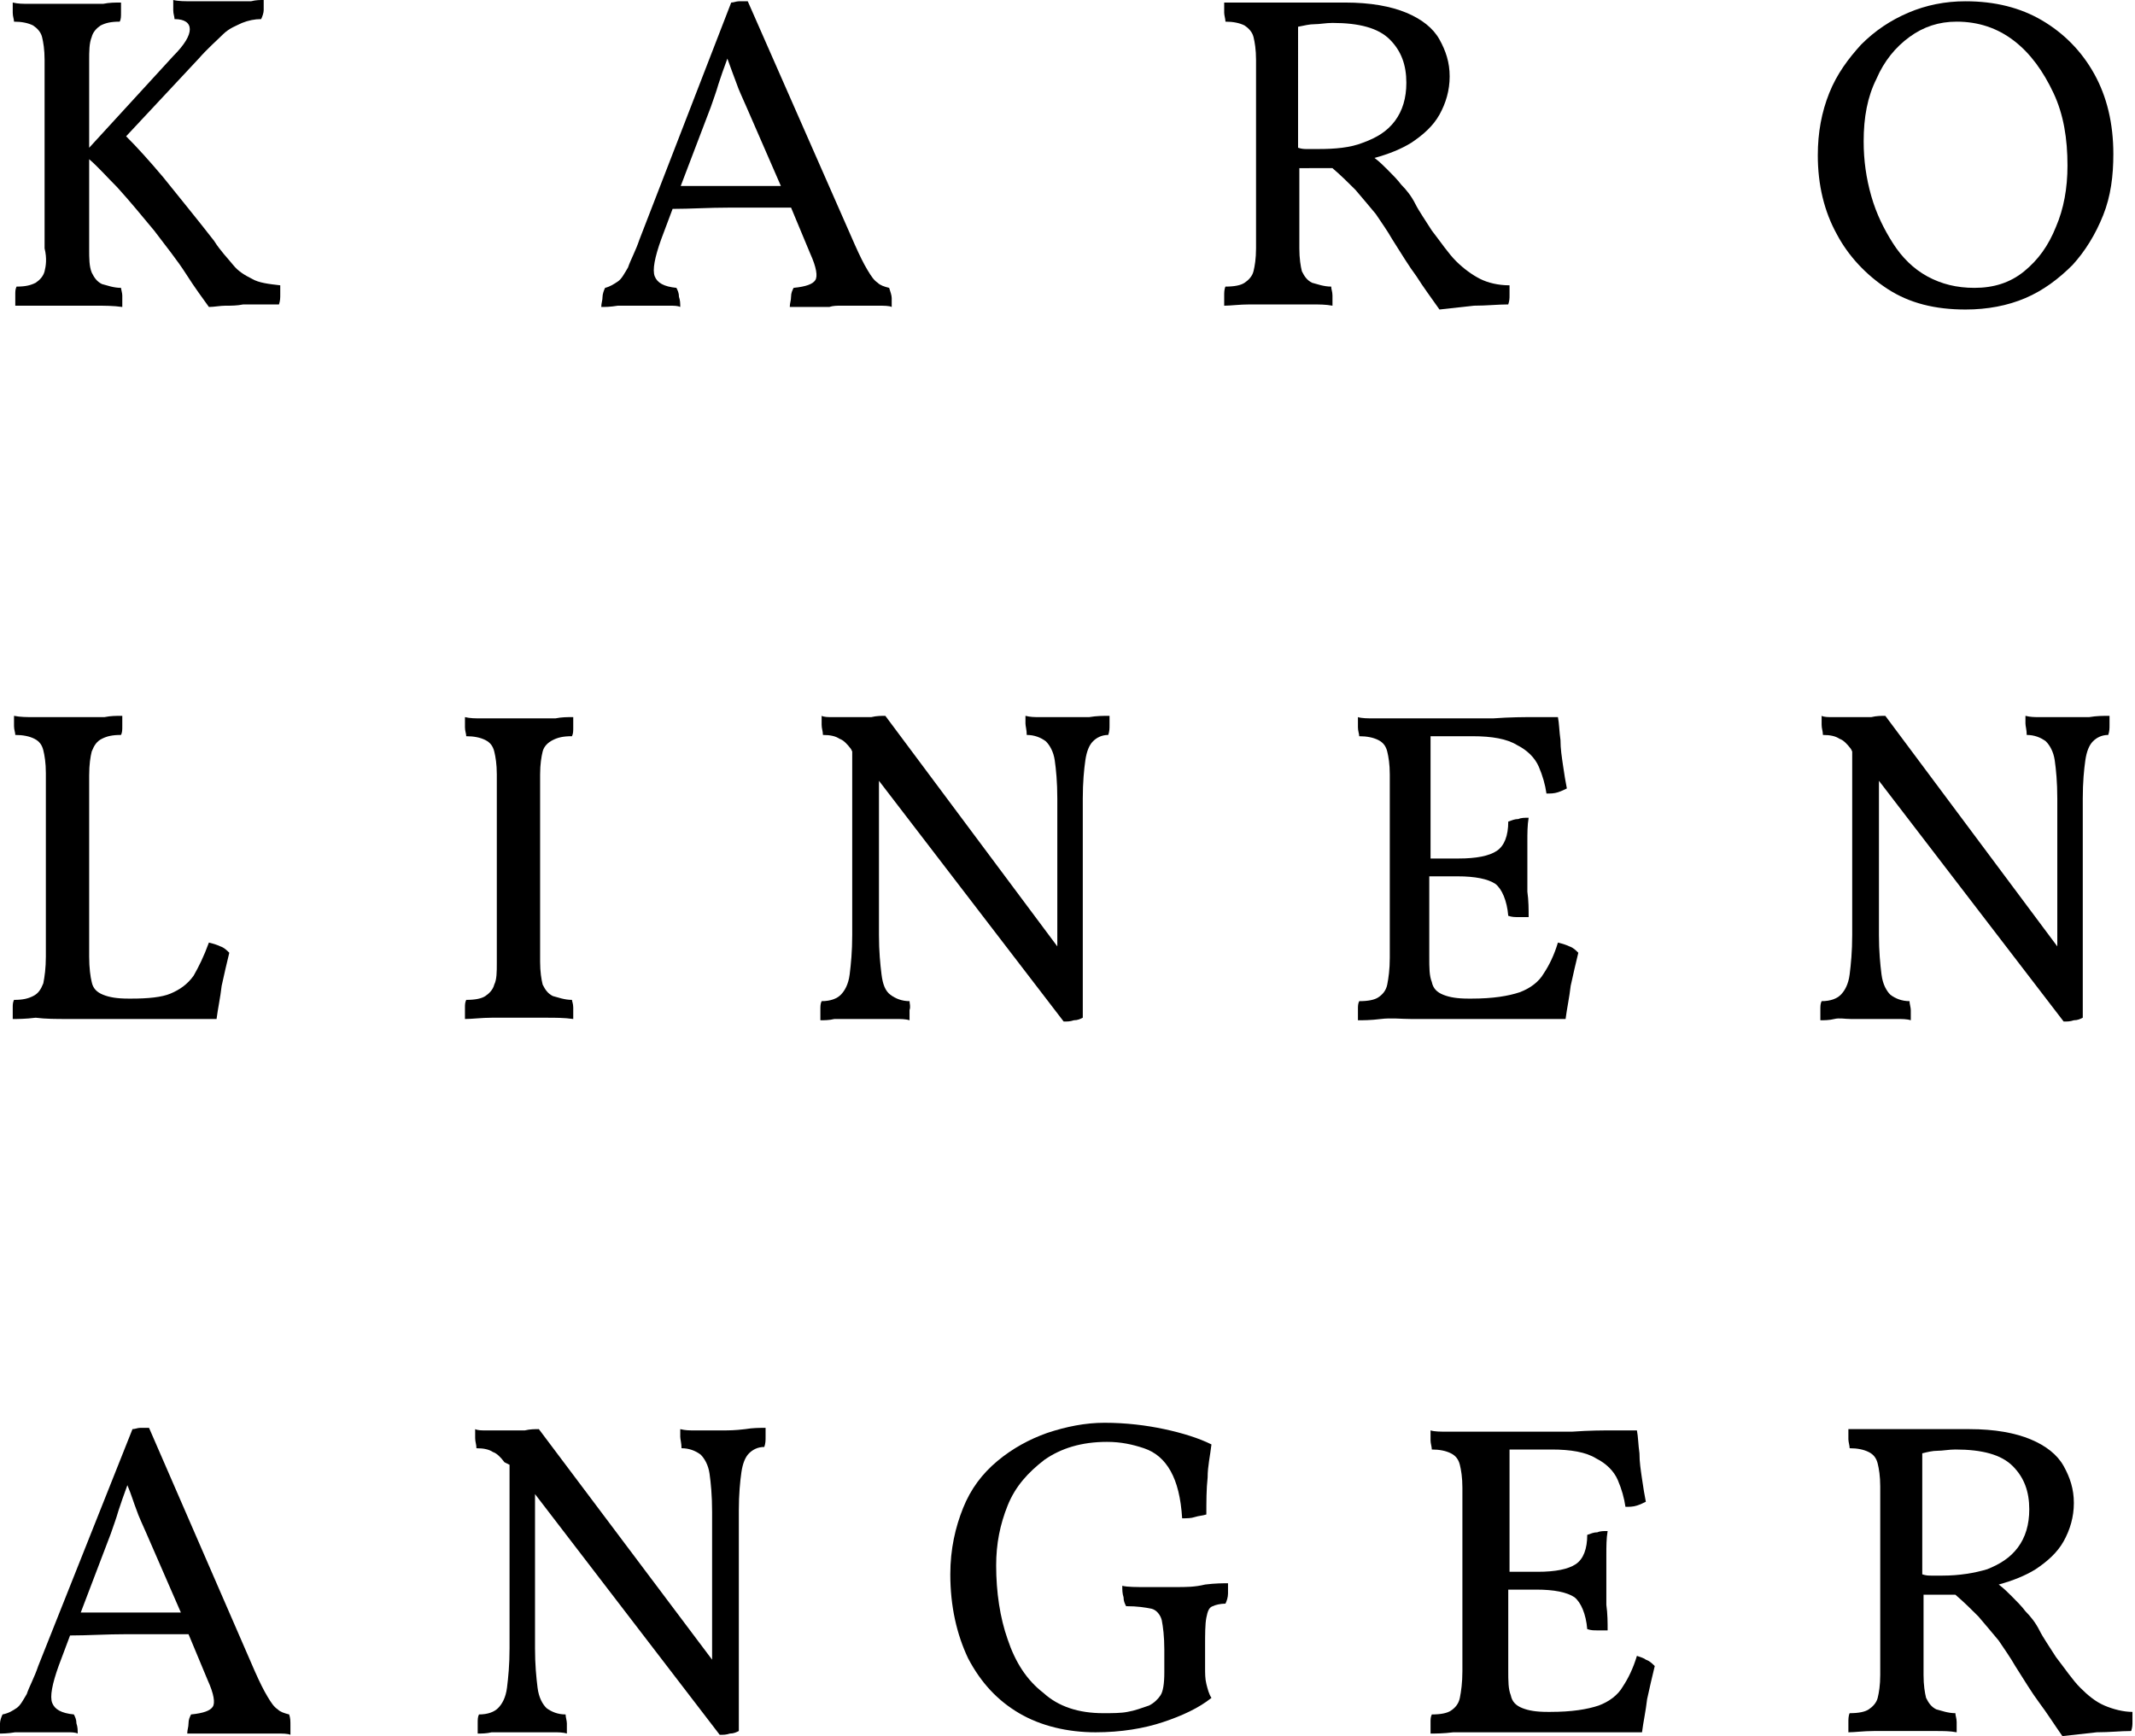
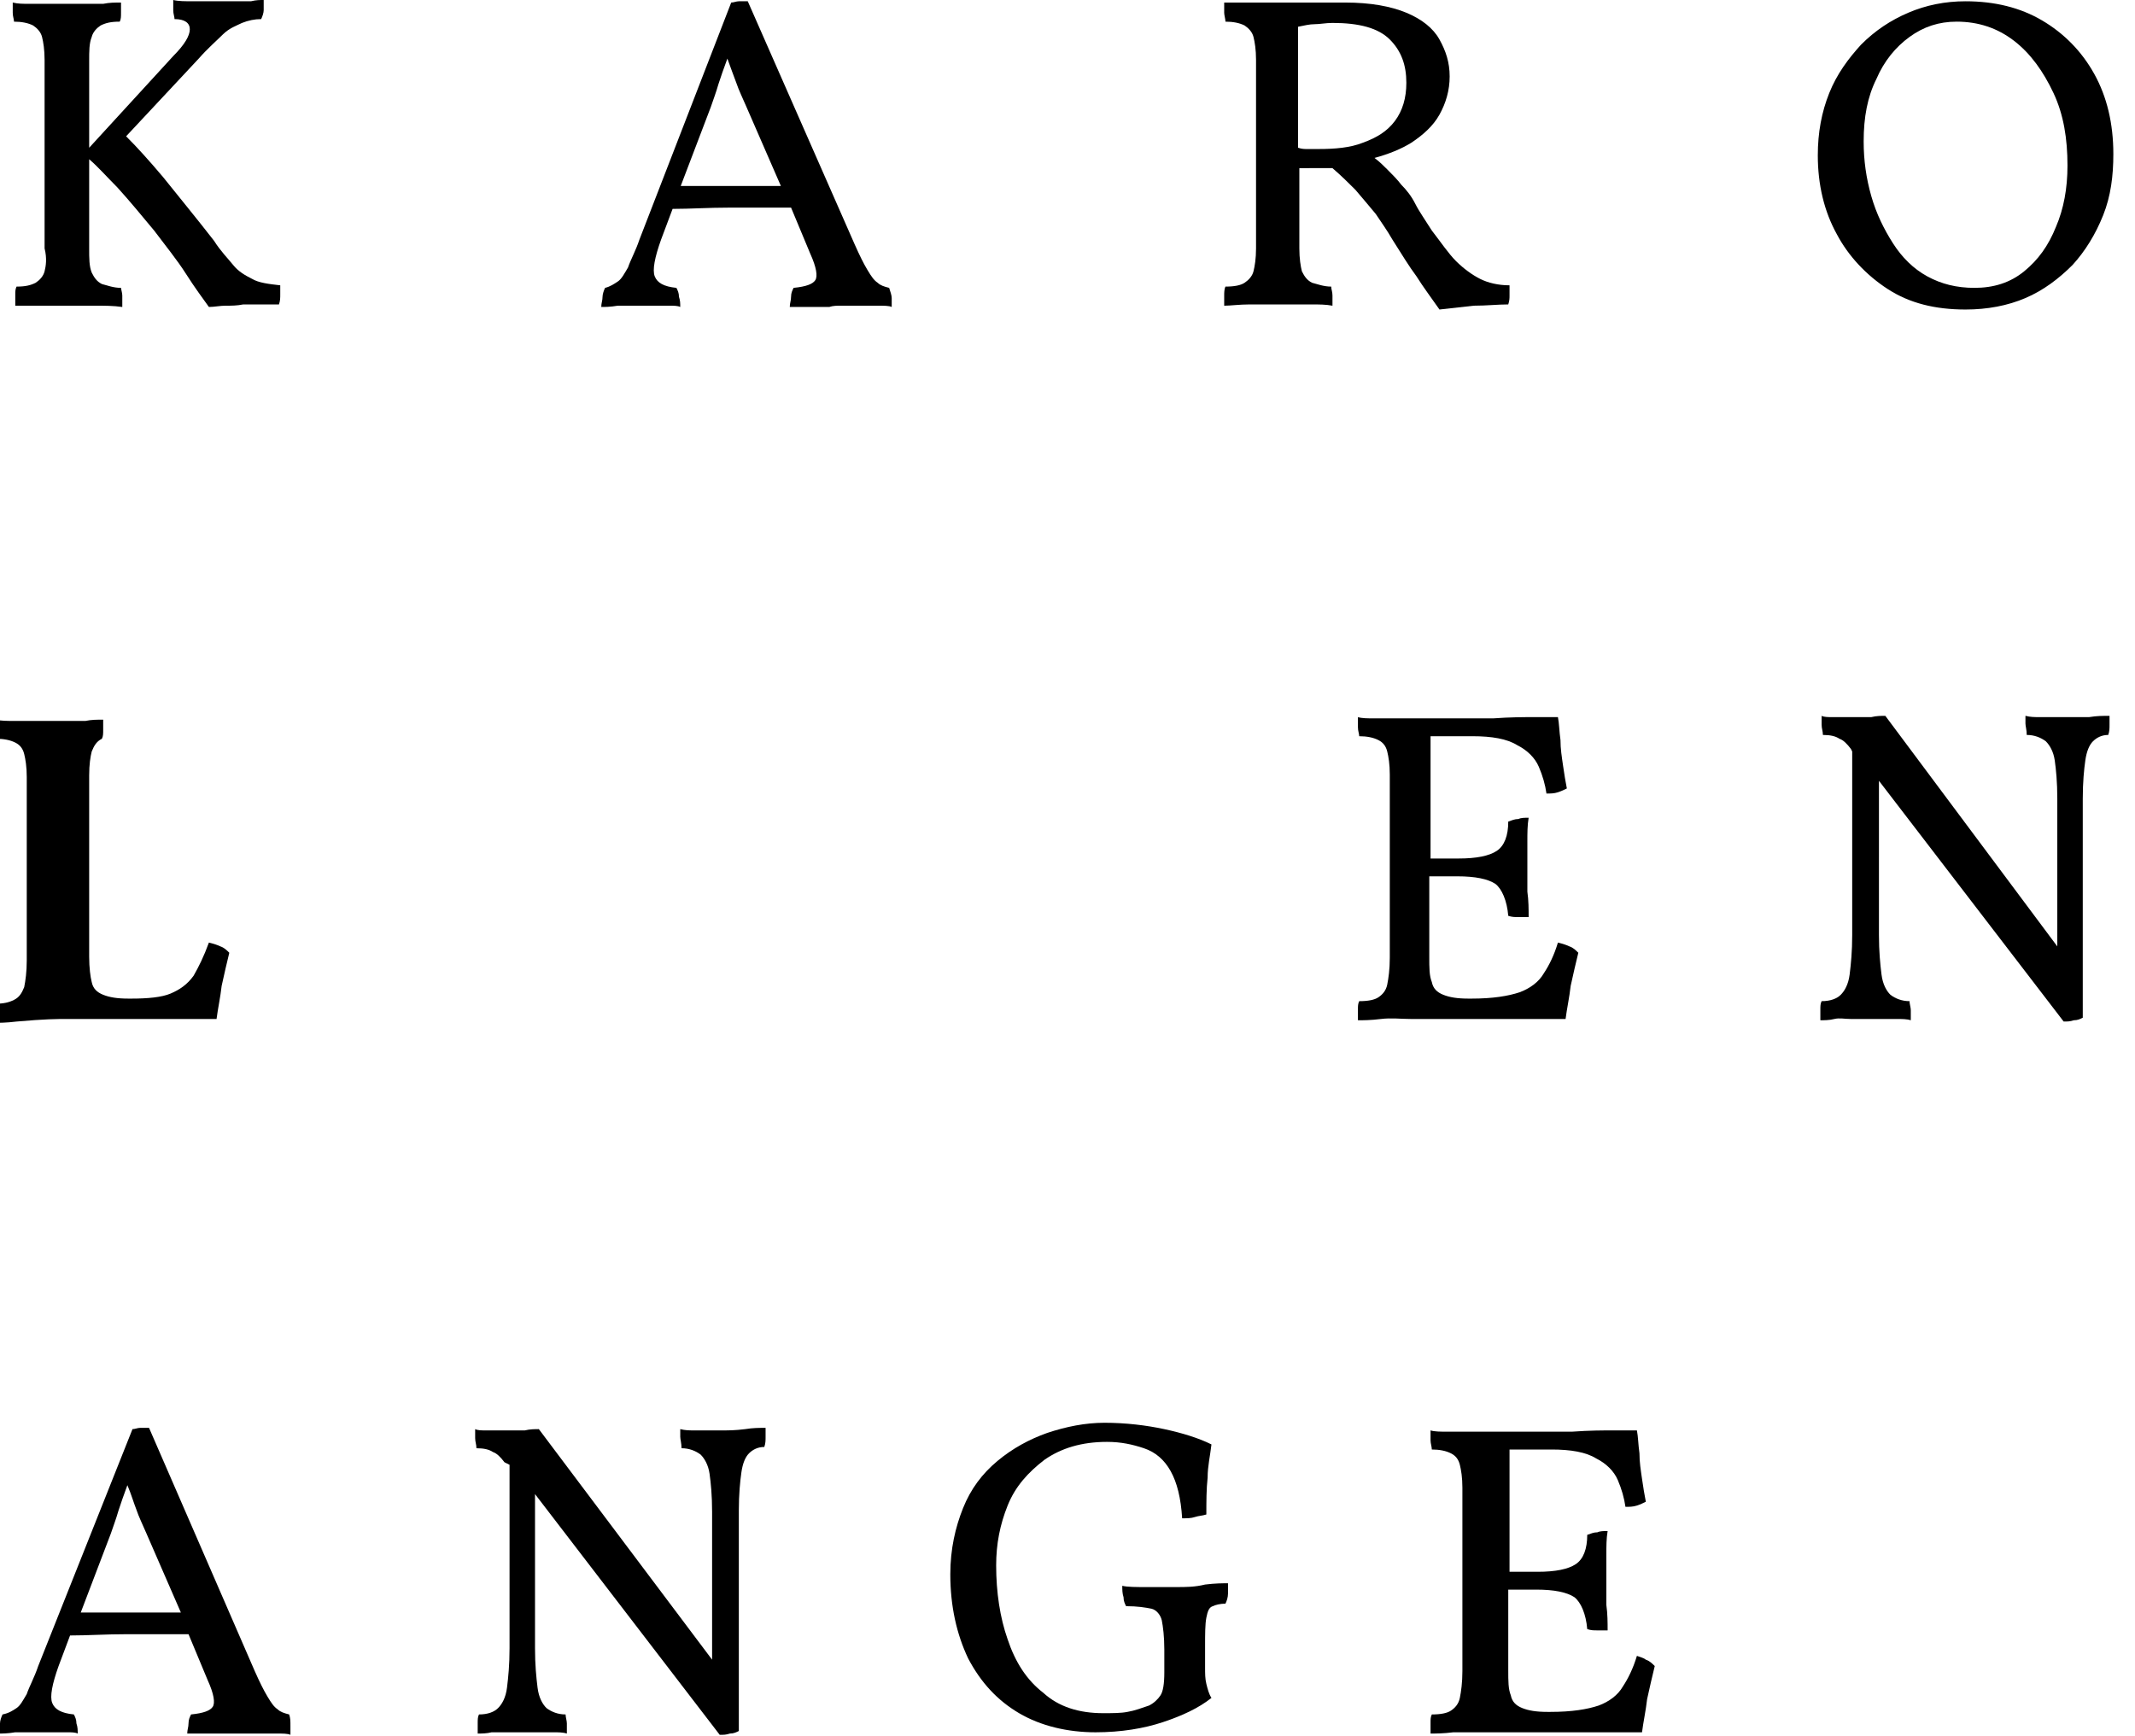
<svg xmlns="http://www.w3.org/2000/svg" version="1.1" id="Ebene_1" x="0px" y="0px" viewBox="0 0 167.6 136.3" xml:space="preserve">
  <g>
    <path d="M92.3,124.6c-0.7,0-1.5,0-2.3,0c-0.8,0-1.5,0-1.9-0.1c0,0.3,0,0.6,0.1,0.9c0,0.3,0.1,0.5,0.2,0.7c0.9,0,1.5,0.1,2,0.2   c0.4,0.1,0.7,0.5,0.8,0.9c0.1,0.5,0.2,1.3,0.2,2.3v1.8c0,0.9-0.1,1.5-0.3,1.8c-0.2,0.3-0.5,0.6-0.9,0.8c-0.6,0.2-1.1,0.4-1.7,0.5   c-0.5,0.1-1.2,0.1-1.9,0.1c-1.9,0-3.5-0.5-4.7-1.6c-1.3-1-2.2-2.4-2.8-4.2c-0.6-1.7-0.9-3.7-0.9-5.8c0-1.7,0.3-3.2,0.9-4.7   c0.6-1.5,1.6-2.6,2.9-3.6c1.3-0.9,2.9-1.4,4.9-1.4c1.1,0,2,0.2,2.9,0.5c0.9,0.3,1.6,0.9,2.1,1.8c0.5,0.9,0.8,2.1,0.9,3.7   c0.4,0,0.7,0,1-0.1c0.3-0.1,0.6-0.1,0.9-0.2c0-1,0-2,0.1-2.9c0-0.9,0.2-1.7,0.3-2.6c-1-0.5-2.3-0.9-3.7-1.2c-1.4-0.3-3-0.5-4.7-0.5   c-1.5,0-3,0.3-4.5,0.8c-1.4,0.5-2.7,1.2-3.9,2.2c-1.2,1-2.1,2.2-2.7,3.7s-1,3.2-1,5.2c0,2.5,0.5,4.7,1.4,6.6c1,1.9,2.3,3.3,4,4.3   c1.7,1,3.8,1.5,6,1.5c2,0,3.8-0.3,5.3-0.8s2.8-1.1,3.8-1.9c-0.2-0.3-0.3-0.7-0.4-1.1c-0.1-0.4-0.1-0.8-0.1-1.3v-1.6   c0-1,0-1.8,0.1-2.3c0.1-0.5,0.2-0.8,0.5-0.9c0.2-0.1,0.6-0.2,1-0.2c0.1-0.2,0.2-0.5,0.2-0.8c0-0.3,0-0.6,0-0.8c-0.4,0-1,0-1.8,0.1   C93.8,124.6,93.1,124.6,92.3,124.6z" />
    <path d="M56.7,112.3c-0.3,0-0.7,0-1.1,0c-0.4,0-0.8,0-1.1,0c-0.4,0-0.7,0-1.1-0.1c0,0.2,0,0.4,0,0.6c0,0.2,0.1,0.5,0.1,0.9   c0.6,0,1.1,0.2,1.5,0.5c0.3,0.3,0.6,0.8,0.7,1.5c0.1,0.7,0.2,1.7,0.2,3v11.6l-13.6-18.1c-0.3,0-0.7,0-1.1,0.1c-0.4,0-0.8,0-1.3,0   c-0.3,0-0.6,0-0.9,0s-0.6,0-0.9,0c-0.3,0-0.6,0-0.8-0.1c0,0.2,0,0.4,0,0.7c0,0.3,0.1,0.5,0.1,0.8c0.6,0,1,0.1,1.3,0.3   c0.3,0.1,0.6,0.4,0.9,0.8L40,115v14.4c0,1.3-0.1,2.3-0.2,3.1s-0.4,1.3-0.7,1.6c-0.3,0.3-0.8,0.5-1.5,0.5c-0.1,0.2-0.1,0.4-0.1,0.7   s0,0.5,0,0.8c0.3,0,0.7,0,1.1-0.1c0.4,0,0.8,0,1.3,0c0.4,0,0.8,0,1.2,0c0.4,0,0.7,0,1.1,0c0.4,0,0.8,0,1.2,0c0.4,0,0.8,0,1.1,0.1   c0-0.3,0-0.6,0-0.8c0-0.2-0.1-0.5-0.1-0.7c-0.6,0-1.1-0.2-1.5-0.5c-0.3-0.3-0.6-0.8-0.7-1.6s-0.2-1.8-0.2-3.1v-12.1l14.5,18.9   c0.3,0,0.5,0,0.8-0.1c0.3,0,0.5-0.1,0.7-0.2v-17.3c0-1.3,0.1-2.3,0.2-3c0.1-0.7,0.3-1.2,0.6-1.5c0.3-0.3,0.7-0.5,1.2-0.5   c0.1-0.3,0.1-0.5,0.1-0.8c0-0.3,0-0.5,0-0.7c-0.5,0-1,0-1.6,0.1C57.7,112.3,57.2,112.3,56.7,112.3z" />
-     <path d="M165.2,133.9c-0.7-0.3-1.3-0.8-1.9-1.4c-0.6-0.6-1.2-1.5-1.9-2.4c-0.5-0.8-1-1.5-1.3-2.1s-0.7-1.1-1.1-1.5   c-0.3-0.4-0.7-0.8-1.1-1.2c-0.3-0.3-0.6-0.6-1-0.9c1.1-0.3,2.1-0.7,2.9-1.2c0.9-0.6,1.7-1.3,2.2-2.2c0.5-0.9,0.8-1.9,0.8-3   c0-1.1-0.3-2-0.8-2.9c-0.5-0.9-1.4-1.6-2.6-2.1c-1.2-0.5-2.8-0.8-4.8-0.8c-0.3,0-0.8,0-1.4,0c-0.6,0-1.3,0-2,0c-0.7,0-1.4,0-2.1,0   c-0.5,0-1,0-1.5,0c-0.5,0-1,0-1.5,0c-0.5,0-0.8,0-1,0c0,0.3,0,0.5,0,0.8c0,0.2,0.1,0.5,0.1,0.7c0.6,0,1.1,0.1,1.5,0.3   c0.4,0.2,0.6,0.5,0.7,0.9c0.1,0.4,0.2,1,0.2,1.8v14.8c0,0.8-0.1,1.4-0.2,1.8c-0.1,0.4-0.4,0.7-0.7,0.9c-0.3,0.2-0.8,0.3-1.5,0.3   c-0.1,0.2-0.1,0.5-0.1,0.7c0,0.3,0,0.5,0,0.8c0.5,0,1.2-0.1,2-0.1c0.8,0,1.5,0,2.2,0h1.2c0.5,0,1,0,1.5,0c0.5,0,1.1,0,1.6,0.1   c0-0.3,0-0.5,0-0.8s-0.1-0.5-0.1-0.7c-0.6,0-1.1-0.2-1.5-0.3c-0.4-0.2-0.6-0.5-0.8-0.9c-0.1-0.4-0.2-1-0.2-1.8v-6.3   c0.4,0,0.8,0,1.2,0c0.4,0,0.9,0,1.3,0c0.7,0.6,1.3,1.2,1.8,1.7c0.6,0.7,1.1,1.3,1.6,1.9c0.4,0.6,0.9,1.3,1.3,2   c0.7,1.1,1.3,2.1,1.9,2.9s1.1,1.6,1.8,2.6c0.9-0.1,1.8-0.2,2.7-0.3c1,0,1.9-0.1,2.7-0.1c0.1-0.3,0.1-0.5,0.1-0.7c0-0.2,0-0.5,0-0.8   C166.7,134.4,165.9,134.2,165.2,133.9z M152.5,123.7c-0.3,0-0.6,0-0.9,0c-0.2,0-0.4,0-0.7-0.1v-9.5c0.4-0.1,0.8-0.2,1.2-0.2   c0.4,0,0.9-0.1,1.4-0.1c2.1,0,3.6,0.4,4.5,1.3s1.3,2,1.3,3.4c0,1.2-0.3,2.2-0.9,3c-0.6,0.8-1.4,1.3-2.4,1.7   C155,123.5,153.8,123.7,152.5,123.7z" />
    <path d="M128.5,130c-0.3,1-0.7,1.8-1.1,2.4c-0.4,0.7-1.1,1.2-1.9,1.5c-0.9,0.3-2.1,0.5-3.8,0.5h-0.2c-0.9,0-1.5-0.1-2-0.3   c-0.5-0.2-0.8-0.5-0.9-1c-0.2-0.5-0.2-1.1-0.2-2v-6.3h2.2c1.4,0,2.4,0.2,3,0.6c0.5,0.4,0.9,1.3,1,2.5c0.3,0.1,0.5,0.1,0.8,0.1   c0.3,0,0.5,0,0.8,0c0-0.6,0-1.3-0.1-2c0-0.7,0-1.4,0-2c0-0.6,0-1.2,0-1.9c0-0.7,0-1.3,0.1-1.9c-0.3,0-0.6,0-0.8,0.1   c-0.3,0-0.5,0.1-0.8,0.2c0,1.1-0.3,1.9-0.9,2.3c-0.6,0.4-1.6,0.6-3,0.6h-2.2v-9.6h3.3c1.5,0,2.7,0.2,3.5,0.7c0.8,0.4,1.4,1,1.7,1.7   c0.3,0.7,0.5,1.4,0.6,2.1c0.3,0,0.6,0,0.9-0.1c0.3-0.1,0.5-0.2,0.7-0.3c-0.1-0.5-0.2-1.1-0.3-1.8c-0.1-0.7-0.2-1.3-0.2-2   c-0.1-0.7-0.1-1.3-0.2-1.8c-0.4,0-1,0-1.8,0c-0.9,0-1.9,0-3.3,0.1c-1.3,0-2.9,0-4.7,0H117c-0.5,0-1.1,0-1.7,0s-1.1,0-1.7,0   c-0.5,0-1,0-1.3-0.1c0,0.3,0,0.6,0,0.8s0.1,0.5,0.1,0.7c0.6,0,1.1,0.1,1.5,0.3c0.4,0.2,0.6,0.5,0.7,0.9c0.1,0.4,0.2,1,0.2,1.8v14.4   c0,0.9-0.1,1.6-0.2,2.1c-0.1,0.5-0.4,0.8-0.7,1c-0.3,0.2-0.8,0.3-1.5,0.3c-0.1,0.2-0.1,0.4-0.1,0.6c0,0.2,0,0.5,0,0.9   c0.4,0,1,0,1.8-0.1c0.7,0,1.6,0,2.4,0c0.9,0,1.7,0,2.6,0h2.3c1.1,0,2.1,0,3.1,0c1,0,1.8,0,2.6,0c0.8,0,1.4,0,1.8,0   c0.1-0.8,0.3-1.7,0.4-2.6c0.2-0.9,0.4-1.8,0.6-2.6c-0.2-0.2-0.4-0.4-0.7-0.5C129.1,130.2,128.8,130.1,128.5,130z" />
    <path d="M22.7,134.6c-0.4-0.1-0.7-0.2-0.9-0.4c-0.3-0.2-0.5-0.5-0.8-1c-0.3-0.5-0.6-1.1-1-2l-8.3-19.1c-0.3,0-0.5,0-0.7,0   c-0.2,0-0.4,0.1-0.6,0.1L3,130.8c-0.3,0.9-0.7,1.6-0.9,2.2c-0.3,0.5-0.5,0.9-0.8,1.1c-0.3,0.2-0.6,0.4-1.1,0.5   c-0.1,0.2-0.2,0.5-0.2,0.7c0,0.3-0.1,0.5-0.1,0.8c0.3,0,0.7,0,1.3-0.1c0.5,0,1.1,0,1.6,0c0.4,0,0.8,0,1.2,0c0.4,0,0.8,0,1.2,0   c0.4,0,0.7,0,0.9,0.1c0-0.3,0-0.5-0.1-0.8c0-0.3-0.1-0.5-0.2-0.7c-1-0.1-1.5-0.4-1.7-0.9c-0.2-0.5,0-1.5,0.5-2.9l0.9-2.4   c1.4,0,2.8-0.1,4.5-0.1c1.7,0,3.3,0,4.8,0l1.5,3.6c0.5,1.1,0.6,1.8,0.4,2.1s-0.7,0.5-1.7,0.6c-0.1,0.2-0.2,0.4-0.2,0.7   c0,0.3-0.1,0.5-0.1,0.8c0.2,0,0.4,0,0.8,0c0.3,0,0.7,0,1.1,0c0.4,0,0.8,0,1.2,0c0.4,0,0.7,0,1,0c0.4,0,0.8,0,1.4,0   c0.5,0,1.1,0,1.5,0c0.5,0,0.9,0,1.1,0.1c0-0.3,0-0.5,0-0.7C22.8,135.1,22.8,134.9,22.7,134.6z M6.3,126.7l2.4-6.3   c0.2-0.6,0.4-1.1,0.6-1.8c0.2-0.6,0.4-1.2,0.7-2c0.3,0.7,0.5,1.4,0.7,1.9c0.2,0.6,0.5,1.2,0.8,1.9l2.7,6.2H6.3z" />
-     <path d="M38.8,77.3c-0.1,0.4-0.4,0.7-0.7,0.9c-0.3,0.2-0.8,0.3-1.5,0.3c-0.1,0.2-0.1,0.4-0.1,0.6s0,0.5,0,0.9   c0.6,0,1.3-0.1,2.1-0.1c0.8,0,1.5,0,2.2,0s1.4,0,2.1,0c0.7,0,1.4,0,2.1,0.1c0-0.3,0-0.6,0-0.9s-0.1-0.5-0.1-0.6   c-0.6,0-1.1-0.2-1.5-0.3c-0.4-0.2-0.6-0.5-0.8-0.9c-0.1-0.4-0.2-1-0.2-1.8V60.8c0-0.8,0.1-1.4,0.2-1.8c0.1-0.4,0.4-0.7,0.8-0.9   c0.4-0.2,0.8-0.3,1.5-0.3c0.1-0.2,0.1-0.4,0.1-0.7c0-0.3,0-0.5,0-0.8c-0.5,0-0.9,0-1.4,0.1c-0.5,0-0.9,0-1.4,0c-0.5,0-1,0-1.5,0   c-0.5,0-1,0-1.5,0c-0.5,0-1,0-1.4,0c-0.5,0-0.9,0-1.3-0.1c0,0.3,0,0.6,0,0.8c0,0.3,0.1,0.5,0.1,0.7c0.6,0,1.1,0.1,1.5,0.3   c0.4,0.2,0.6,0.5,0.7,0.9c0.1,0.4,0.2,1,0.2,1.8v14.8C39,76.3,39,76.9,38.8,77.3z" />
-     <path d="M5.3,80c0.9,0,1.7,0,2.6,0h2.3c0.9,0,1.7,0,2.6,0c0.9,0,1.7,0,2.4,0s1.3,0,1.8,0c0.1-0.8,0.3-1.7,0.4-2.6   c0.2-0.9,0.4-1.8,0.6-2.6c-0.2-0.2-0.4-0.4-0.7-0.5c-0.2-0.1-0.5-0.2-0.9-0.3c-0.4,1.1-0.8,1.9-1.2,2.6c-0.5,0.7-1.1,1.1-1.8,1.4   c-0.7,0.3-1.8,0.4-3.1,0.4h-0.2c-0.9,0-1.5-0.1-2-0.3c-0.5-0.2-0.8-0.5-0.9-1C7.1,76.7,7,76,7,75.1V60.9C7,60,7.1,59.4,7.2,59   C7.4,58.5,7.6,58.2,8,58c0.4-0.2,0.8-0.3,1.5-0.3c0.1-0.2,0.1-0.4,0.1-0.7c0-0.3,0-0.5,0-0.8c-0.5,0-0.9,0-1.4,0.1   c-0.5,0-0.9,0-1.4,0c-0.5,0-1,0-1.5,0c-0.3,0-0.7,0-1.2,0c-0.5,0-1,0-1.5,0c-0.5,0-1,0-1.5-0.1c0,0.3,0,0.6,0,0.8   c0,0.3,0.1,0.5,0.1,0.7c0.6,0,1.1,0.1,1.5,0.3c0.4,0.2,0.6,0.5,0.7,0.9c0.1,0.4,0.2,1,0.2,1.8v14.4c0,0.9-0.1,1.6-0.2,2.1   c-0.2,0.5-0.4,0.8-0.8,1c-0.4,0.2-0.8,0.3-1.5,0.3c-0.1,0.2-0.1,0.4-0.1,0.6c0,0.2,0,0.5,0,0.9c0.4,0,1,0,1.8-0.1   C3.6,80,4.4,80,5.3,80z" />
+     <path d="M5.3,80c0.9,0,1.7,0,2.6,0h2.3c0.9,0,1.7,0,2.6,0c0.9,0,1.7,0,2.4,0s1.3,0,1.8,0c0.1-0.8,0.3-1.7,0.4-2.6   c0.2-0.9,0.4-1.8,0.6-2.6c-0.2-0.2-0.4-0.4-0.7-0.5c-0.2-0.1-0.5-0.2-0.9-0.3c-0.4,1.1-0.8,1.9-1.2,2.6c-0.5,0.7-1.1,1.1-1.8,1.4   c-0.7,0.3-1.8,0.4-3.1,0.4h-0.2c-0.9,0-1.5-0.1-2-0.3c-0.5-0.2-0.8-0.5-0.9-1C7.1,76.7,7,76,7,75.1V60.9C7,60,7.1,59.4,7.2,59   C7.4,58.5,7.6,58.2,8,58c0.1-0.2,0.1-0.4,0.1-0.7c0-0.3,0-0.5,0-0.8c-0.5,0-0.9,0-1.4,0.1   c-0.5,0-0.9,0-1.4,0c-0.5,0-1,0-1.5,0c-0.3,0-0.7,0-1.2,0c-0.5,0-1,0-1.5,0c-0.5,0-1,0-1.5-0.1c0,0.3,0,0.6,0,0.8   c0,0.3,0.1,0.5,0.1,0.7c0.6,0,1.1,0.1,1.5,0.3c0.4,0.2,0.6,0.5,0.7,0.9c0.1,0.4,0.2,1,0.2,1.8v14.4c0,0.9-0.1,1.6-0.2,2.1   c-0.2,0.5-0.4,0.8-0.8,1c-0.4,0.2-0.8,0.3-1.5,0.3c-0.1,0.2-0.1,0.4-0.1,0.6c0,0.2,0,0.5,0,0.9c0.4,0,1,0,1.8-0.1   C3.6,80,4.4,80,5.3,80z" />
    <path d="M146.6,80c0.4,0,0.7,0,1.1,0c0.4,0,0.8,0,1.2,0s0.8,0,1.1,0.1c0-0.3,0-0.6,0-0.8c0-0.2-0.1-0.5-0.1-0.7   c-0.6,0-1.1-0.2-1.5-0.5c-0.3-0.3-0.6-0.8-0.7-1.6c-0.1-0.8-0.2-1.8-0.2-3.1V61.3l14.5,18.9c0.3,0,0.5,0,0.8-0.1   c0.3,0,0.5-0.1,0.7-0.2V62.7c0-1.3,0.1-2.3,0.2-3c0.1-0.7,0.3-1.2,0.6-1.5c0.3-0.3,0.7-0.5,1.2-0.5c0.1-0.3,0.1-0.5,0.1-0.8   c0-0.3,0-0.5,0-0.7c-0.5,0-1,0-1.6,0.1c-0.6,0-1.2,0-1.7,0c-0.3,0-0.7,0-1.1,0c-0.4,0-0.8,0-1.1,0c-0.4,0-0.7,0-1.1-0.1   c0,0.2,0,0.4,0,0.6c0,0.2,0.1,0.5,0.1,0.9c0.6,0,1.1,0.2,1.5,0.5c0.3,0.3,0.6,0.8,0.7,1.5c0.1,0.7,0.2,1.7,0.2,3v11.6L148,56.2   c-0.3,0-0.7,0-1.1,0.1c-0.4,0-0.8,0-1.3,0c-0.3,0-0.6,0-0.9,0c-0.3,0-0.6,0-0.9,0c-0.3,0-0.6,0-0.8-0.1c0,0.2,0,0.4,0,0.7   c0,0.3,0.1,0.5,0.1,0.8c0.6,0,1,0.1,1.3,0.3c0.3,0.1,0.6,0.4,0.9,0.8l0.1,0.2v14.4c0,1.3-0.1,2.3-0.2,3.1c-0.1,0.8-0.4,1.3-0.7,1.6   c-0.3,0.3-0.8,0.5-1.5,0.5c-0.1,0.2-0.1,0.4-0.1,0.7c0,0.2,0,0.5,0,0.8c0.3,0,0.7,0,1.1-0.1s0.8,0,1.3,0   C145.9,80,146.2,80,146.6,80z" />
-     <path d="M71.4,78.6c-0.6,0-1.1-0.2-1.5-0.5c-0.4-0.3-0.6-0.8-0.7-1.6c-0.1-0.8-0.2-1.8-0.2-3.1V61.3l14.5,18.9c0.3,0,0.5,0,0.8-0.1   c0.3,0,0.5-0.1,0.7-0.2V62.7c0-1.3,0.1-2.3,0.2-3c0.1-0.7,0.3-1.2,0.6-1.5c0.3-0.3,0.7-0.5,1.2-0.5c0.1-0.3,0.1-0.5,0.1-0.8   c0-0.3,0-0.5,0-0.7c-0.5,0-1,0-1.6,0.1c-0.6,0-1.2,0-1.7,0c-0.3,0-0.7,0-1.1,0c-0.4,0-0.8,0-1.1,0c-0.4,0-0.7,0-1.1-0.1   c0,0.2,0,0.4,0,0.6s0.1,0.5,0.1,0.9c0.6,0,1.1,0.2,1.5,0.5c0.3,0.3,0.6,0.8,0.7,1.5c0.1,0.7,0.2,1.7,0.2,3v11.6L69.5,56.2   c-0.3,0-0.7,0-1.1,0.1c-0.4,0-0.8,0-1.3,0c-0.3,0-0.6,0-0.9,0c-0.3,0-0.6,0-0.9,0c-0.3,0-0.6,0-0.8-0.1c0,0.2,0,0.4,0,0.7   s0.1,0.5,0.1,0.8c0.6,0,1,0.1,1.3,0.3c0.3,0.1,0.6,0.4,0.9,0.8l0.1,0.2v14.4c0,1.3-0.1,2.3-0.2,3.1c-0.1,0.8-0.4,1.3-0.7,1.6   c-0.3,0.3-0.8,0.5-1.5,0.5c-0.1,0.2-0.1,0.4-0.1,0.7s0,0.5,0,0.8c0.3,0,0.7,0,1.1-0.1c0.4,0,0.8,0,1.3,0c0.4,0,0.8,0,1.2,0   c0.3,0,0.7,0,1.1,0c0.4,0,0.8,0,1.2,0c0.4,0,0.8,0,1.1,0.1c0-0.3,0-0.6,0-0.8C71.5,79,71.4,78.8,71.4,78.6z" />
    <path d="M115.4,80c1.1,0,2.1,0,3.1,0c1,0,1.8,0,2.6,0c0.8,0,1.4,0,1.8,0c0.1-0.8,0.3-1.7,0.4-2.6c0.2-0.9,0.4-1.8,0.6-2.6   c-0.2-0.2-0.4-0.4-0.7-0.5c-0.2-0.1-0.5-0.2-0.9-0.3c-0.3,1-0.7,1.8-1.1,2.4c-0.4,0.7-1.1,1.2-1.9,1.5c-0.9,0.3-2.1,0.5-3.8,0.5   h-0.2c-0.9,0-1.5-0.1-2-0.3c-0.5-0.2-0.8-0.5-0.9-1c-0.2-0.5-0.2-1.1-0.2-2v-6.3h2.2c1.4,0,2.4,0.2,3,0.6c0.5,0.4,0.9,1.3,1,2.5   c0.3,0.1,0.5,0.1,0.8,0.1c0.3,0,0.5,0,0.8,0c0-0.6,0-1.3-0.1-2c0-0.7,0-1.4,0-2c0-0.6,0-1.2,0-1.9c0-0.7,0-1.3,0.1-1.9   c-0.3,0-0.6,0-0.8,0.1c-0.3,0-0.5,0.1-0.8,0.2c0,1.1-0.3,1.9-0.9,2.3c-0.6,0.4-1.6,0.6-3,0.6h-2.2v-9.6h3.3c1.5,0,2.7,0.2,3.5,0.7   c0.8,0.4,1.4,1,1.7,1.7c0.3,0.7,0.5,1.4,0.6,2.1c0.3,0,0.6,0,0.9-0.1c0.3-0.1,0.5-0.2,0.7-0.3c-0.1-0.5-0.2-1.1-0.3-1.8   c-0.1-0.7-0.2-1.3-0.2-2c-0.1-0.7-0.1-1.3-0.2-1.8c-0.4,0-1,0-1.8,0c-0.9,0-1.9,0-3.3,0.1c-1.3,0-2.9,0-4.7,0h-1.2   c-0.5,0-1.1,0-1.7,0c-0.6,0-1.1,0-1.7,0c-0.5,0-1,0-1.3-0.1c0,0.3,0,0.6,0,0.8c0,0.3,0.1,0.5,0.1,0.7c0.6,0,1.1,0.1,1.5,0.3   c0.4,0.2,0.6,0.5,0.7,0.9c0.1,0.4,0.2,1,0.2,1.8v14.4c0,0.9-0.1,1.6-0.2,2.1c-0.1,0.5-0.4,0.8-0.7,1c-0.3,0.2-0.8,0.3-1.5,0.3   c-0.1,0.2-0.1,0.4-0.1,0.6s0,0.5,0,0.9c0.4,0,1,0,1.8-0.1s1.6,0,2.4,0c0.9,0,1.7,0,2.6,0H115.4z" />
    <path d="M3.5,21.3c-0.1,0.4-0.4,0.7-0.7,0.9c-0.4,0.2-0.8,0.3-1.5,0.3c-0.1,0.2-0.1,0.4-0.1,0.6c0,0.2,0,0.5,0,0.9   C1.7,24,2.4,24,3.2,24c0.8,0,1.5,0,2.2,0c0.7,0,1.4,0,2.1,0c0.7,0,1.4,0,2.1,0.1c0-0.3,0-0.6,0-0.9c0-0.2-0.1-0.5-0.1-0.6   c-0.6,0-1.1-0.2-1.5-0.3c-0.4-0.2-0.6-0.5-0.8-0.9C7,20.9,7,20.3,7,19.5v-7c0.7,0.6,1.4,1.4,2.2,2.2c1,1.1,1.9,2.2,2.9,3.4   c0.9,1.2,1.8,2.3,2.5,3.4c0.7,1.1,1.3,1.9,1.8,2.6c0.4,0,0.9-0.1,1.3-0.1c0.5,0,0.9,0,1.4-0.1c0.5,0,1,0,1.4,0h1.4   c0.1-0.3,0.1-0.5,0.1-0.8c0-0.3,0-0.5,0-0.7c-0.9-0.1-1.7-0.2-2.2-0.5c-0.6-0.3-1.1-0.6-1.5-1.1c-0.4-0.5-1-1.1-1.5-1.9   c-1.4-1.8-2.8-3.5-4-5c-1.1-1.3-2-2.3-2.9-3.2l5.7-6.1c0.7-0.8,1.4-1.4,1.9-1.9s1.1-0.7,1.5-0.9c0.5-0.2,1-0.3,1.5-0.3   c0.1-0.2,0.2-0.5,0.2-0.7c0-0.3,0-0.5,0-0.8c-0.3,0-0.6,0-1,0.1c-0.4,0-0.8,0-1.2,0c-0.4,0-0.9,0-1.3,0c-0.7,0-1.4,0-2,0   c-0.7,0-1.2,0-1.6-0.1c0,0.3,0,0.5,0,0.8c0,0.3,0.1,0.5,0.1,0.7c0.8,0,1.2,0.3,1.2,0.8s-0.4,1.2-1.3,2.1L7,11.6V4.8   C7,4,7,3.4,7.2,2.9C7.3,2.5,7.6,2.2,7.9,2c0.4-0.2,0.8-0.3,1.5-0.3C9.5,1.5,9.5,1.3,9.5,1c0-0.3,0-0.5,0-0.8c-0.5,0-0.9,0-1.4,0.1   c-0.5,0-0.9,0-1.4,0c-0.5,0-1,0-1.5,0c-0.5,0-1,0-1.5,0c-0.5,0-1,0-1.4,0c-0.5,0-0.9,0-1.3-0.1c0,0.3,0,0.6,0,0.8   c0,0.3,0.1,0.5,0.1,0.7c0.6,0,1.1,0.1,1.5,0.3c0.3,0.2,0.6,0.5,0.7,0.9c0.1,0.4,0.2,1,0.2,1.8v14.8C3.7,20.3,3.6,20.9,3.5,21.3z" />
    <path d="M103.3,13.2c0.4,0,0.9,0,1.3,0c0.7,0.6,1.3,1.2,1.8,1.7c0.6,0.7,1.1,1.3,1.6,1.9c0.4,0.6,0.9,1.3,1.3,2   c0.7,1.1,1.3,2.1,1.9,2.9c0.5,0.8,1.1,1.6,1.8,2.6c0.9-0.1,1.8-0.2,2.7-0.3c1,0,1.9-0.1,2.7-0.1c0.1-0.3,0.1-0.5,0.1-0.7   c0-0.2,0-0.5,0-0.8c-0.9,0-1.7-0.2-2.3-0.5s-1.3-0.8-1.9-1.4c-0.6-0.6-1.2-1.5-1.9-2.4c-0.5-0.8-1-1.5-1.3-2.1s-0.7-1.1-1.1-1.5   c-0.3-0.4-0.7-0.8-1.1-1.2c-0.3-0.3-0.6-0.6-1-0.9c1.1-0.3,2.1-0.7,2.9-1.2c0.9-0.6,1.7-1.3,2.2-2.2c0.5-0.9,0.8-1.9,0.8-3   c0-1.1-0.3-2-0.8-2.9s-1.4-1.6-2.6-2.1c-1.2-0.5-2.8-0.8-4.8-0.8c-0.3,0-0.8,0-1.4,0c-0.6,0-1.3,0-2,0c-0.7,0-1.4,0-2.1,0   c-0.5,0-1,0-1.5,0c-0.5,0-1.1,0-1.5,0c-0.5,0-0.8,0-1,0c0,0.3,0,0.5,0,0.8c0,0.2,0.1,0.5,0.1,0.7c0.6,0,1.1,0.1,1.5,0.3   c0.3,0.2,0.6,0.5,0.7,0.9c0.1,0.4,0.2,1,0.2,1.8v14.8c0,0.8-0.1,1.4-0.2,1.8c-0.1,0.4-0.4,0.7-0.7,0.9c-0.3,0.2-0.8,0.3-1.5,0.3   c-0.1,0.2-0.1,0.5-0.1,0.7c0,0.3,0,0.5,0,0.8c0.5,0,1.2-0.1,2-0.1c0.8,0,1.5,0,2.2,0h1.2c0.5,0,1,0,1.5,0c0.5,0,1.1,0,1.6,0.1   c0-0.3,0-0.5,0-0.8c0-0.3-0.1-0.5-0.1-0.7c-0.6,0-1.1-0.2-1.5-0.3c-0.4-0.2-0.6-0.5-0.8-0.9c-0.1-0.4-0.2-1-0.2-1.8v-6.3   C102.4,13.2,102.8,13.2,103.3,13.2z M103.2,1.9c0.4,0,0.9-0.1,1.4-0.1c2.1,0,3.6,0.4,4.5,1.3s1.3,2,1.3,3.4c0,1.2-0.3,2.2-0.9,3   c-0.6,0.8-1.4,1.3-2.5,1.7c-1,0.4-2.2,0.5-3.5,0.5c-0.3,0-0.6,0-0.9,0c-0.2,0-0.4,0-0.7-0.1V2.1C102.4,2,102.8,1.9,103.2,1.9z" />
    <path d="M66,24c0.4,0,0.8,0,1.4,0c0.5,0,1.1,0,1.5,0c0.5,0,0.9,0,1.1,0.1c0-0.3,0-0.5,0-0.7s-0.1-0.5-0.2-0.8   c-0.4-0.1-0.7-0.2-0.9-0.4c-0.3-0.2-0.5-0.5-0.8-1c-0.3-0.5-0.6-1.1-1-2L58.7,0.1c-0.3,0-0.5,0-0.7,0c-0.2,0-0.4,0.1-0.6,0.1   l-7.2,18.6c-0.3,0.9-0.7,1.6-0.9,2.2c-0.3,0.5-0.5,0.9-0.8,1.1c-0.3,0.2-0.6,0.4-1,0.5c-0.1,0.2-0.2,0.5-0.2,0.7   c0,0.3-0.1,0.5-0.1,0.8c0.3,0,0.7,0,1.3-0.1c0.5,0,1.1,0,1.6,0c0.4,0,0.8,0,1.2,0c0.4,0,0.8,0,1.2,0c0.4,0,0.7,0,0.9,0.1   c0-0.3,0-0.5-0.1-0.8c0-0.3-0.1-0.5-0.2-0.7c-1-0.1-1.5-0.4-1.7-0.9c-0.2-0.5,0-1.5,0.5-2.9l0.9-2.4c1.4,0,2.8-0.1,4.5-0.1   c1.7,0,3.3,0,4.8,0l1.5,3.6c0.5,1.1,0.6,1.8,0.4,2.1s-0.7,0.5-1.7,0.6c-0.1,0.2-0.2,0.4-0.2,0.7c0,0.3-0.1,0.5-0.1,0.8   c0.2,0,0.4,0,0.8,0c0.3,0,0.7,0,1.1,0c0.4,0,0.8,0,1.2,0C65.4,24,65.7,24,66,24z M53.4,14.7l2.4-6.3c0.2-0.6,0.4-1.1,0.6-1.8   c0.2-0.6,0.4-1.2,0.7-2c0.3,0.8,0.5,1.4,0.7,1.9c0.2,0.6,0.5,1.2,0.8,1.9l2.7,6.2H53.4z" />
    <path d="M148.2,22.7c1.7,1.1,3.7,1.6,6.1,1.6c1.7,0,3.3-0.3,4.7-0.9c1.4-0.6,2.6-1.5,3.7-2.6c1-1.1,1.8-2.4,2.4-3.9   c0.6-1.5,0.8-3.1,0.8-4.8c0-2.4-0.5-4.5-1.5-6.3c-1-1.8-2.4-3.2-4.1-4.2c-1.7-1-3.7-1.5-6-1.5c-1.6,0-3.1,0.3-4.5,0.9   c-1.4,0.6-2.6,1.4-3.7,2.5c-1,1.1-1.9,2.3-2.5,3.8c-0.6,1.5-0.9,3.1-0.9,4.9c0,2.3,0.5,4.4,1.5,6.2   C145.1,20.1,146.5,21.6,148.2,22.7z M147.3,6.2c0.6-1.4,1.5-2.5,2.6-3.3s2.3-1.2,3.7-1.2c1.7,0,3.2,0.5,4.5,1.5   c1.3,1,2.3,2.4,3.1,4.1c0.8,1.7,1.1,3.6,1.1,5.7c0,1.8-0.3,3.4-0.9,4.8c-0.6,1.5-1.4,2.6-2.5,3.5c-1.1,0.9-2.4,1.3-3.9,1.3   c-1.4,0-2.6-0.3-3.7-0.9c-1.1-0.6-2-1.5-2.7-2.6c-0.7-1.1-1.3-2.3-1.7-3.7c-0.4-1.4-0.6-2.8-0.6-4.3C146.3,9.2,146.6,7.6,147.3,6.2   z" />
  </g>
</svg>